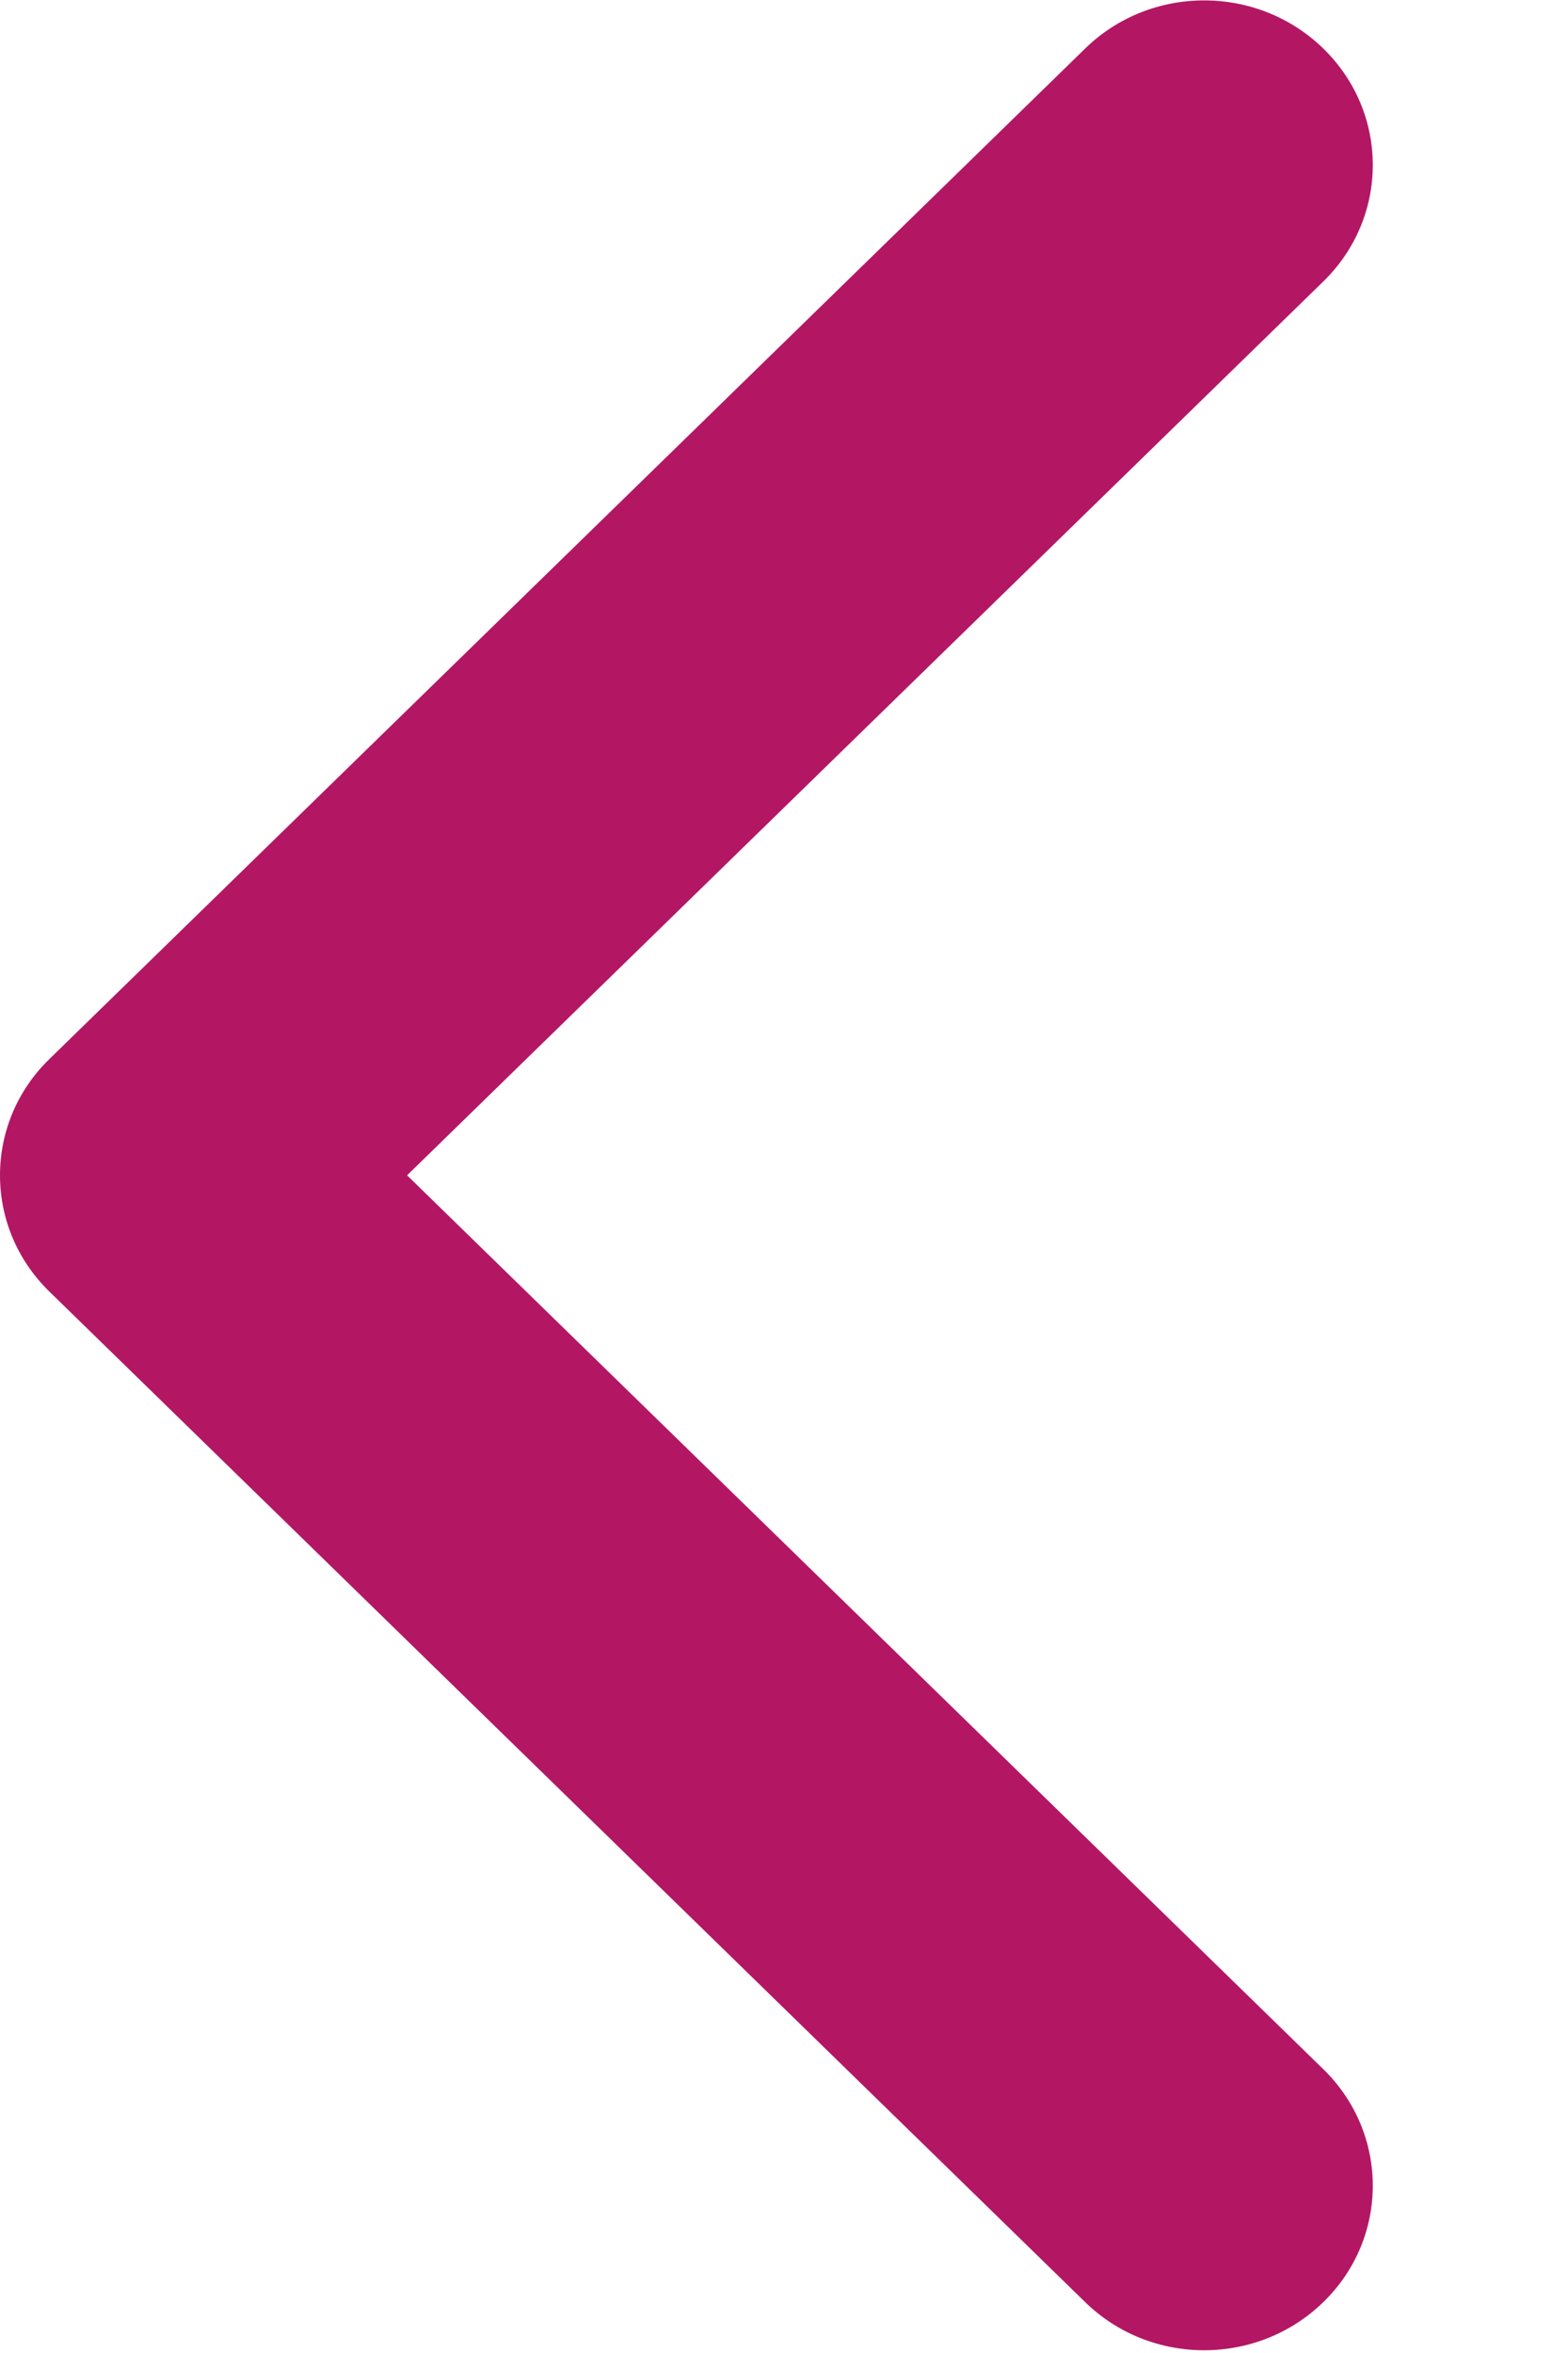
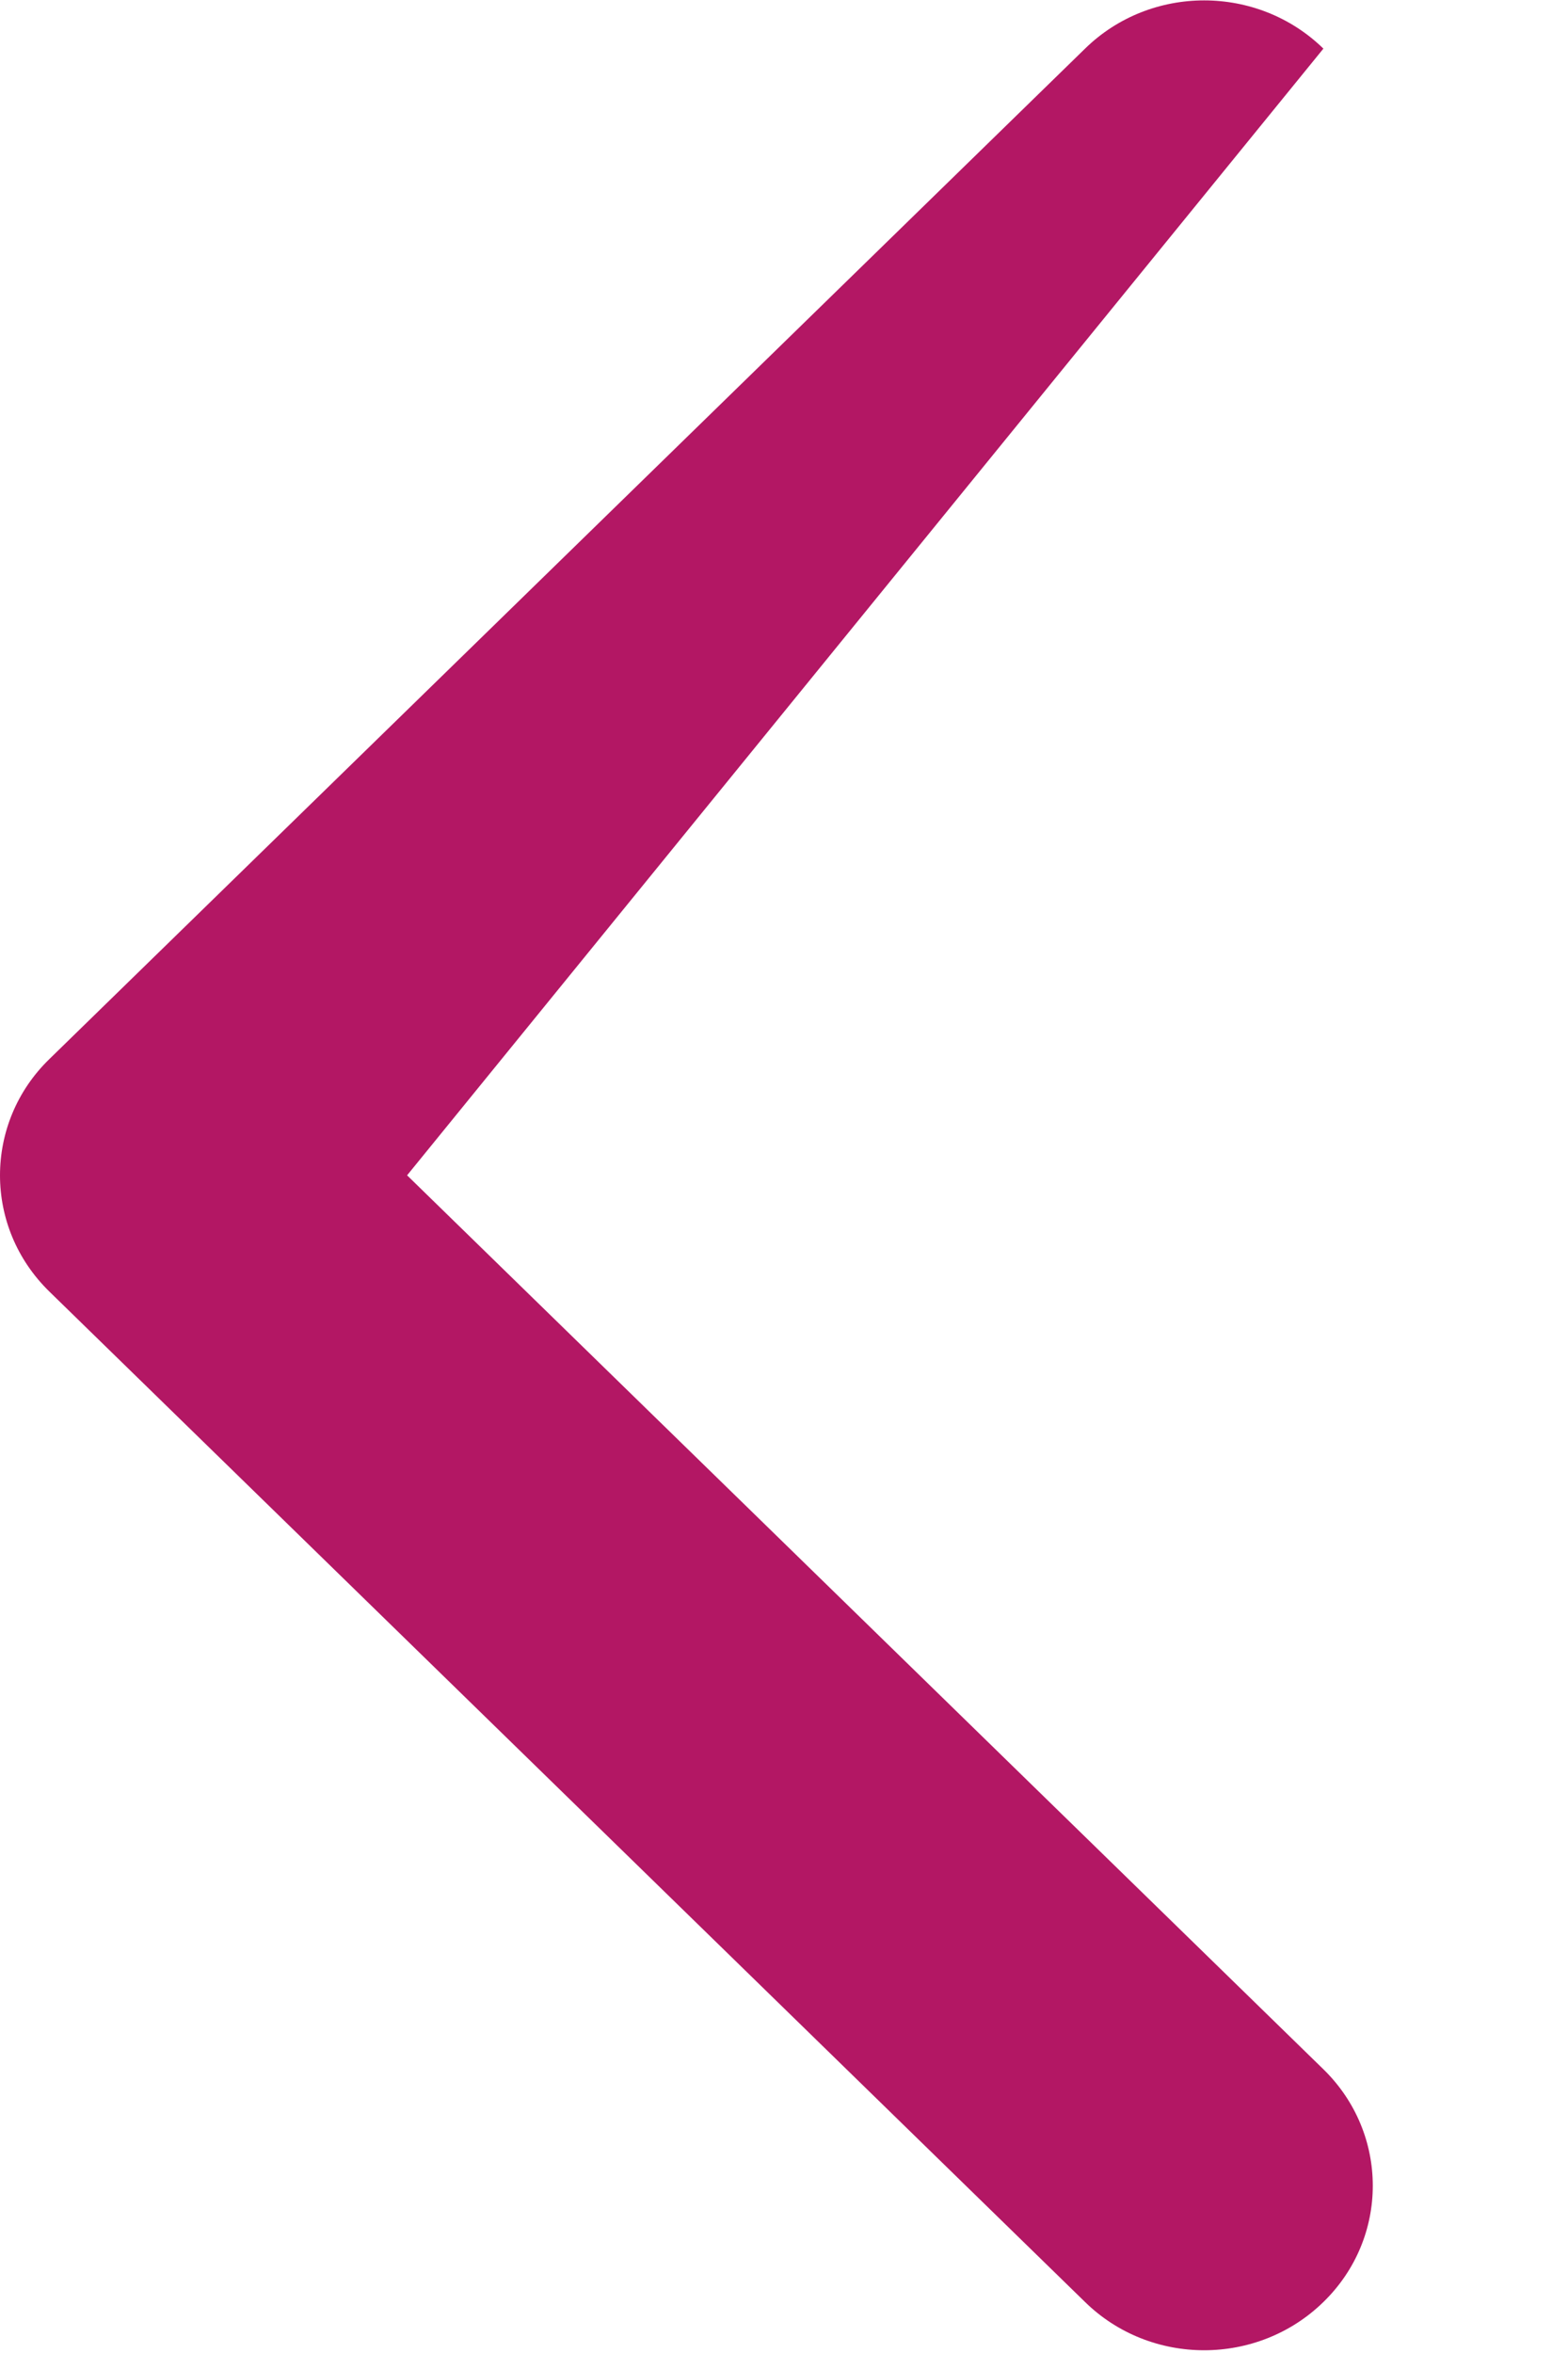
<svg xmlns="http://www.w3.org/2000/svg" width="8px" height="12px">
-   <path fill-rule="evenodd" fill="#b31764" d="M0.252,5.401 L5.536,0.248 C5.871,-0.080 6.416,-0.080 6.752,0.248 C7.088,0.576 7.088,1.107 6.752,1.435 L2.077,5.994 L6.752,10.553 C7.088,10.881 7.088,11.413 6.752,11.740 C6.416,12.068 5.871,12.068 5.536,11.740 L0.252,6.587 C0.084,6.423 0.000,6.209 0.000,5.994 C0.000,5.779 0.084,5.564 0.252,5.401 Z" />
+   <path fill-rule="evenodd" fill="#b31764" d="M0.252,5.401 L5.536,0.248 C5.871,-0.080 6.416,-0.080 6.752,0.248 L2.077,5.994 L6.752,10.553 C7.088,10.881 7.088,11.413 6.752,11.740 C6.416,12.068 5.871,12.068 5.536,11.740 L0.252,6.587 C0.084,6.423 0.000,6.209 0.000,5.994 C0.000,5.779 0.084,5.564 0.252,5.401 Z" />
</svg>